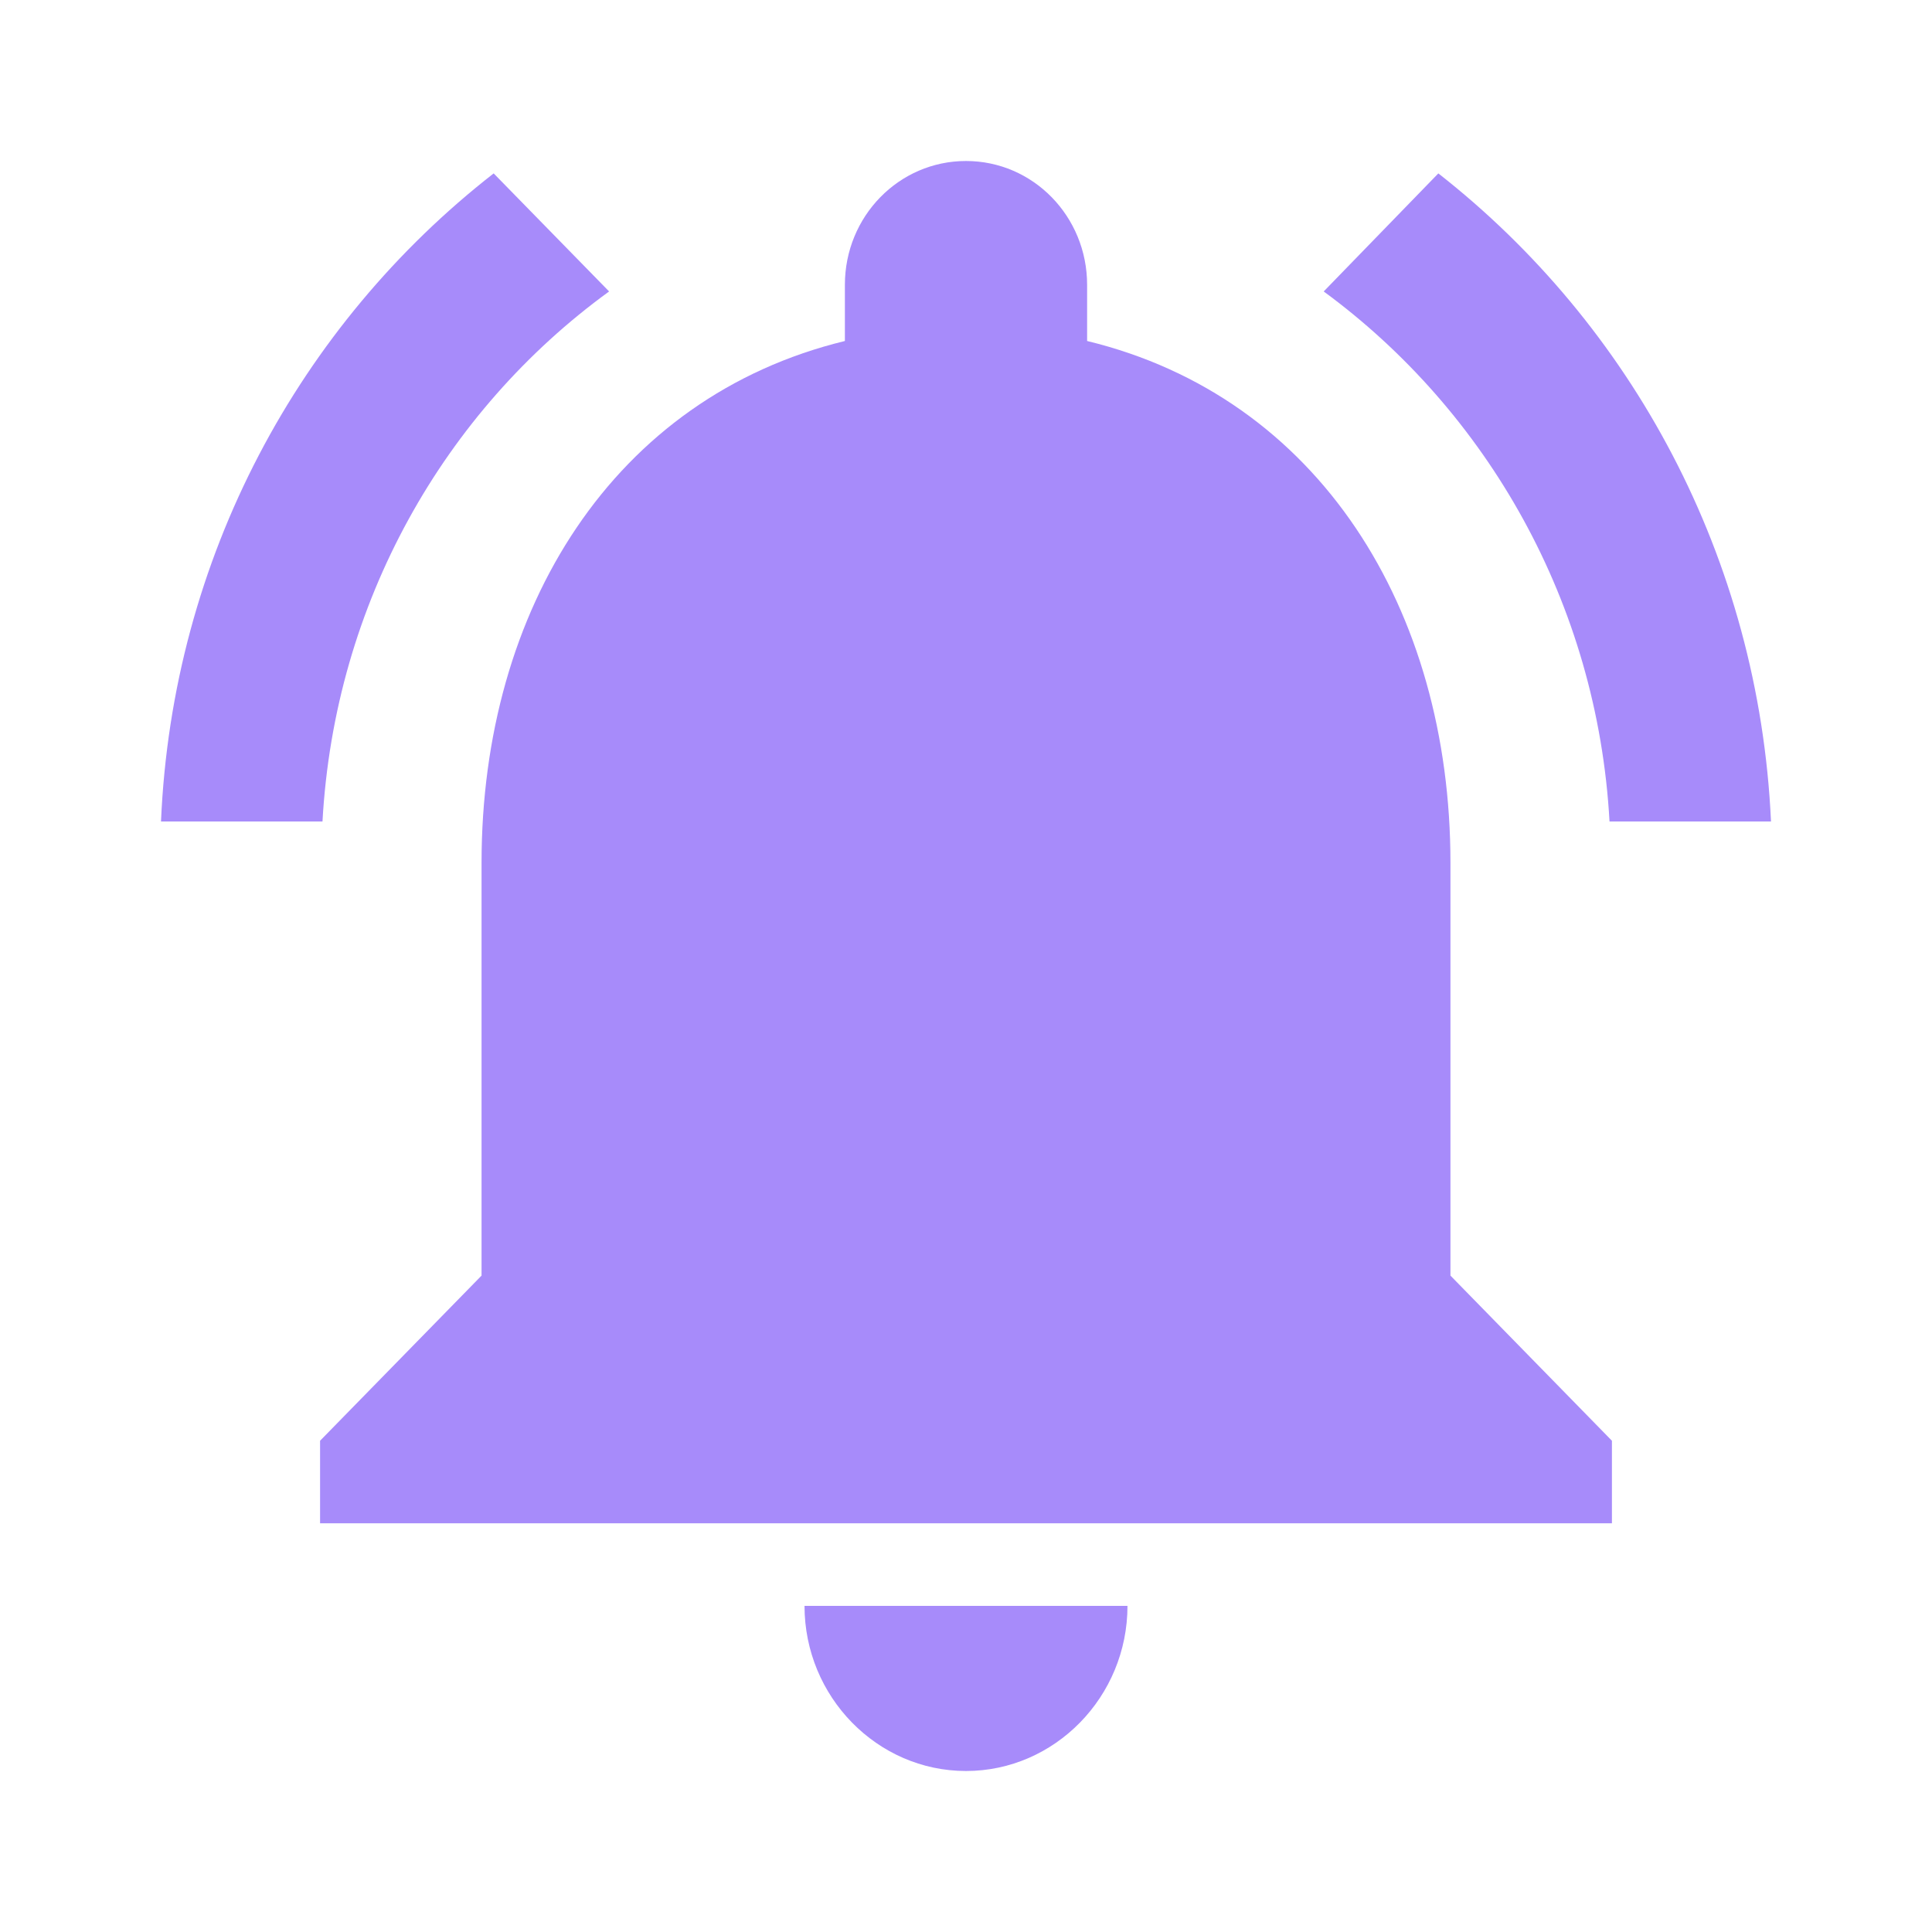
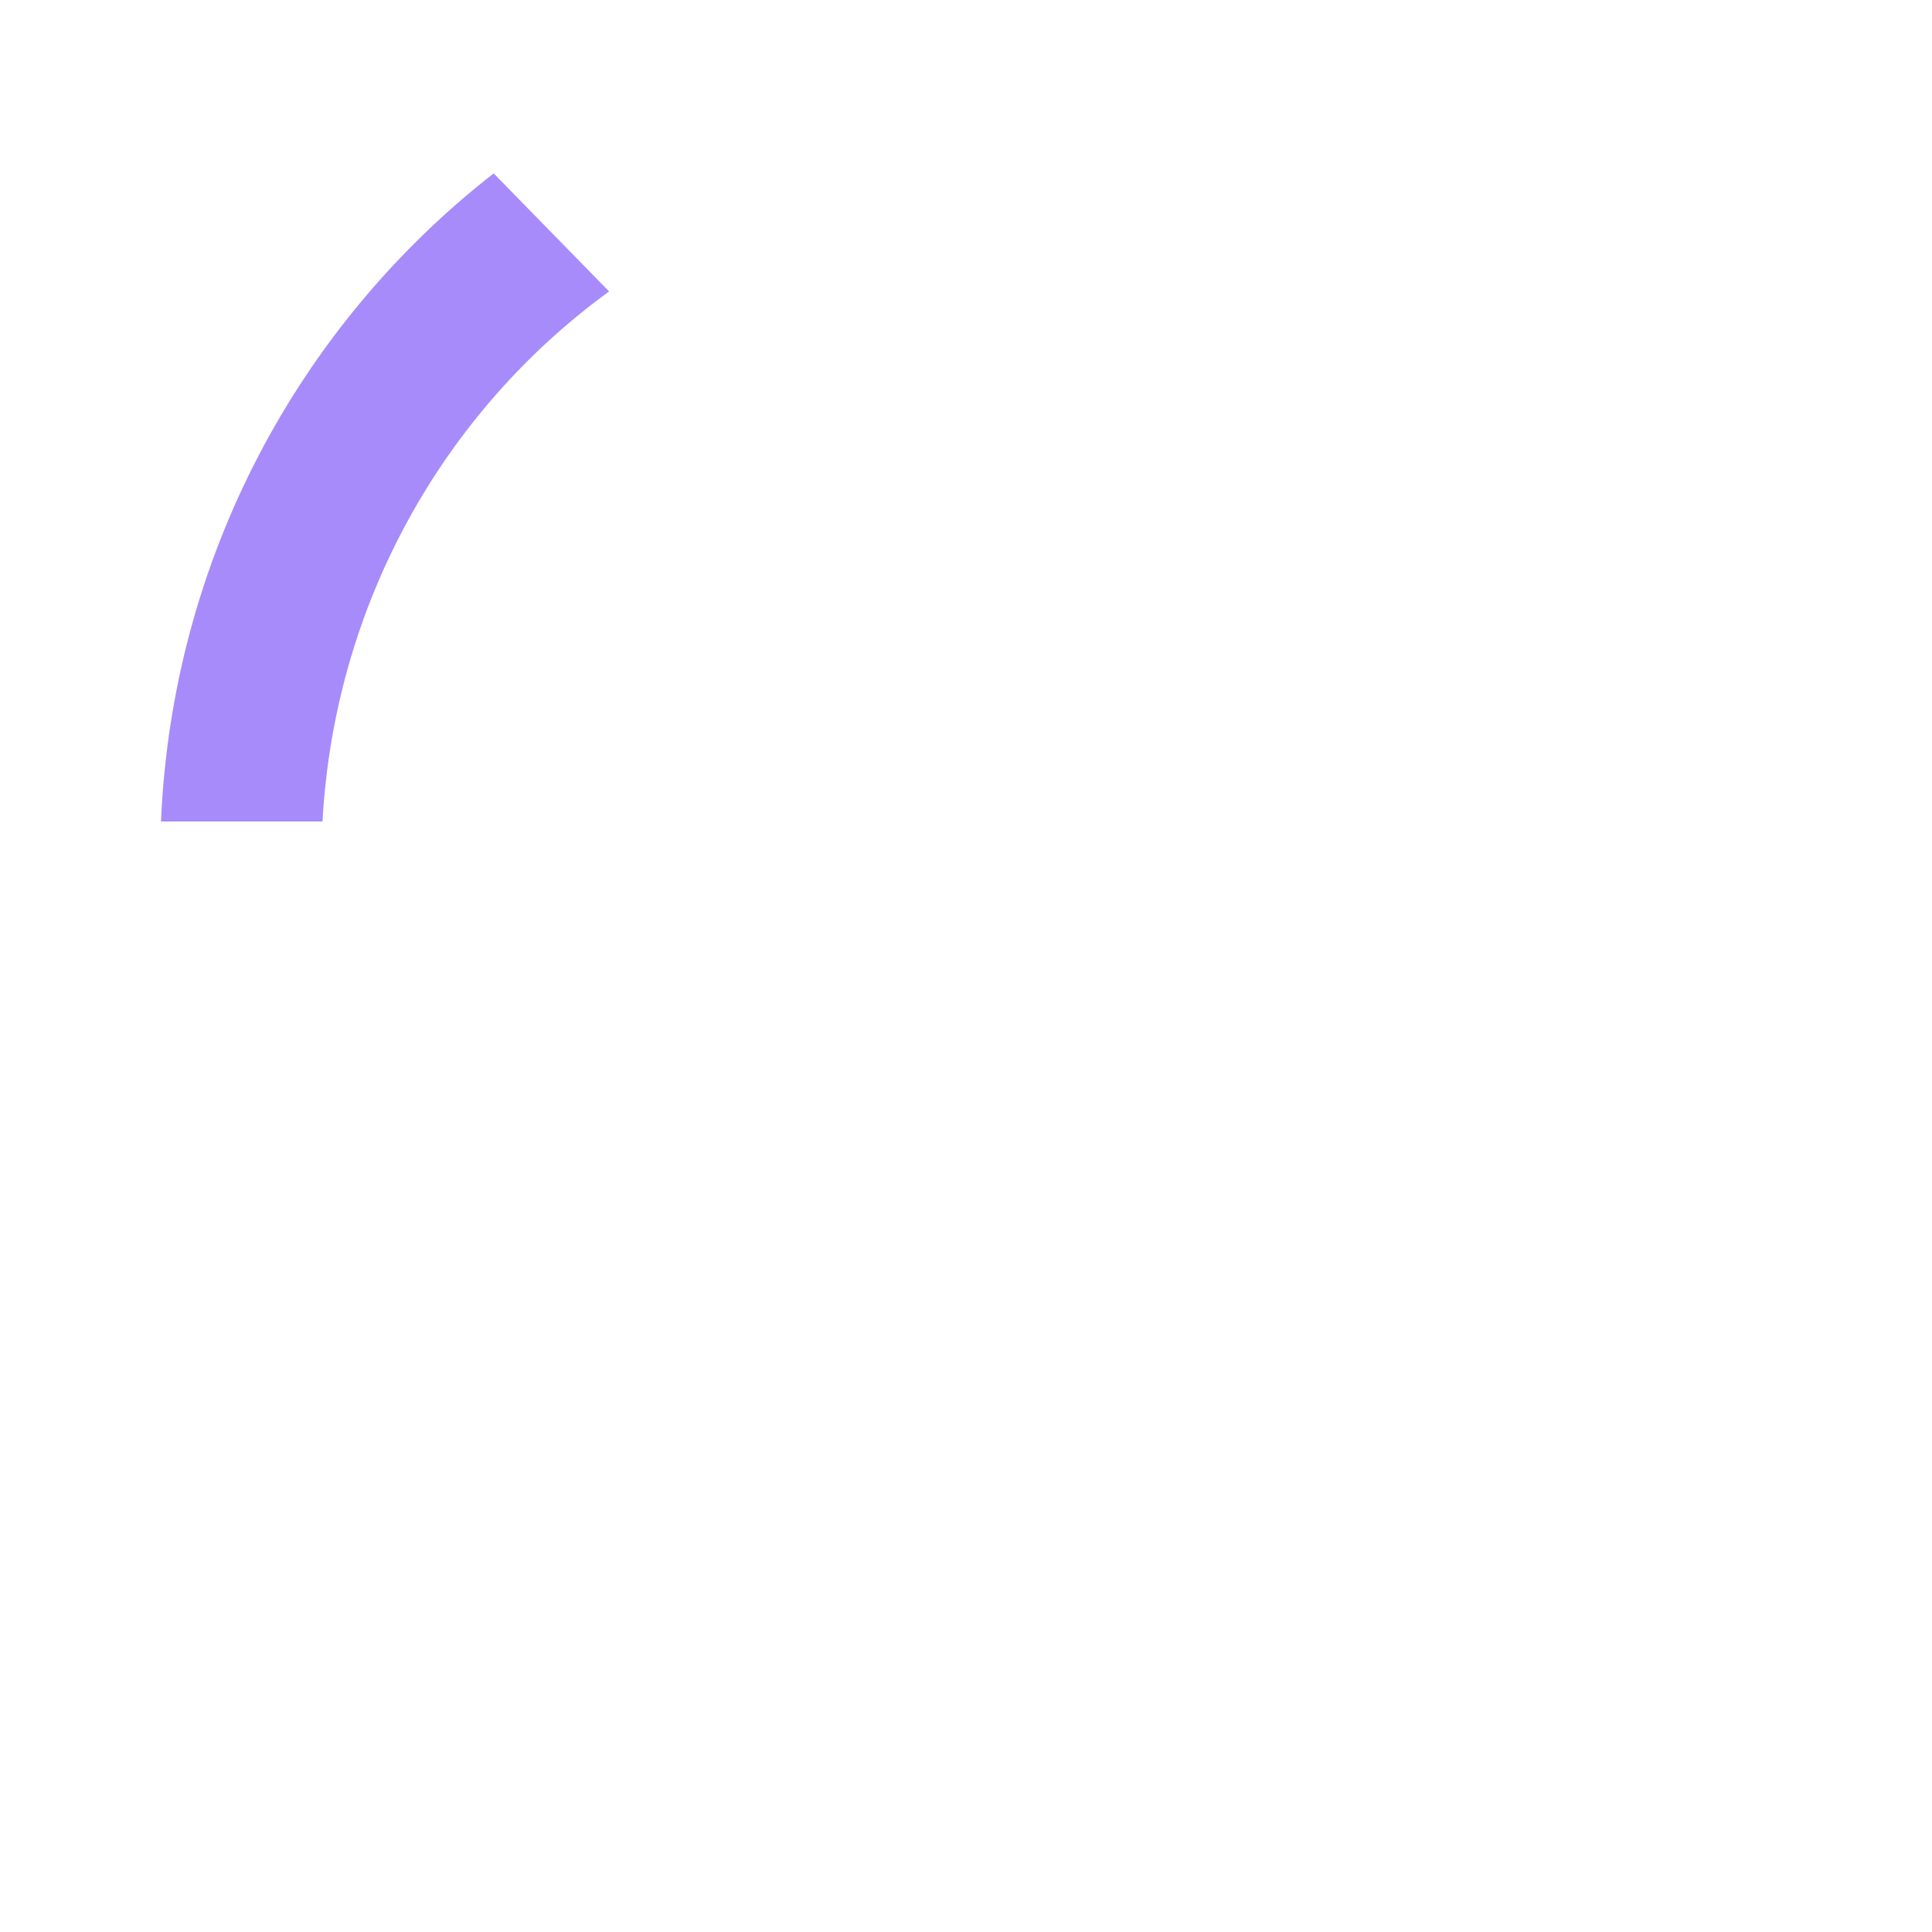
<svg xmlns="http://www.w3.org/2000/svg" viewBox="0 0 48 48" fill="none">
-   <path fill="#A78BFA" d="M28.012 39.897C28.012 42.154 26.207 44 24 44C21.793 44 19.988 42.154 19.988 39.897H28.012Z" />
-   <path fill="#A78BFA" d="M36.036 21.436V31.692L40.048 35.795V37.846H7.952V35.795L11.964 31.692V21.436C11.964 15.118 15.254 9.867 20.991 8.472V7.077C20.991 5.374 22.335 4 24 4C25.665 4 27.009 5.374 27.009 7.077V8.472C32.766 9.867 36.036 15.139 36.036 21.436Z" />
  <path fill="#A78BFA" d="M12.265 4.308L15.133 7.241C11.041 10.215 8.313 14.974 8.012 20.41H4C4.281 13.846 7.45 8.062 12.265 4.308Z" />
-   <path fill="#A78BFA" d="M44 20.41H39.988C39.687 14.974 36.939 10.215 32.887 7.241L35.735 4.308C40.53 8.062 43.699 13.846 44 20.41Z" />
</svg>